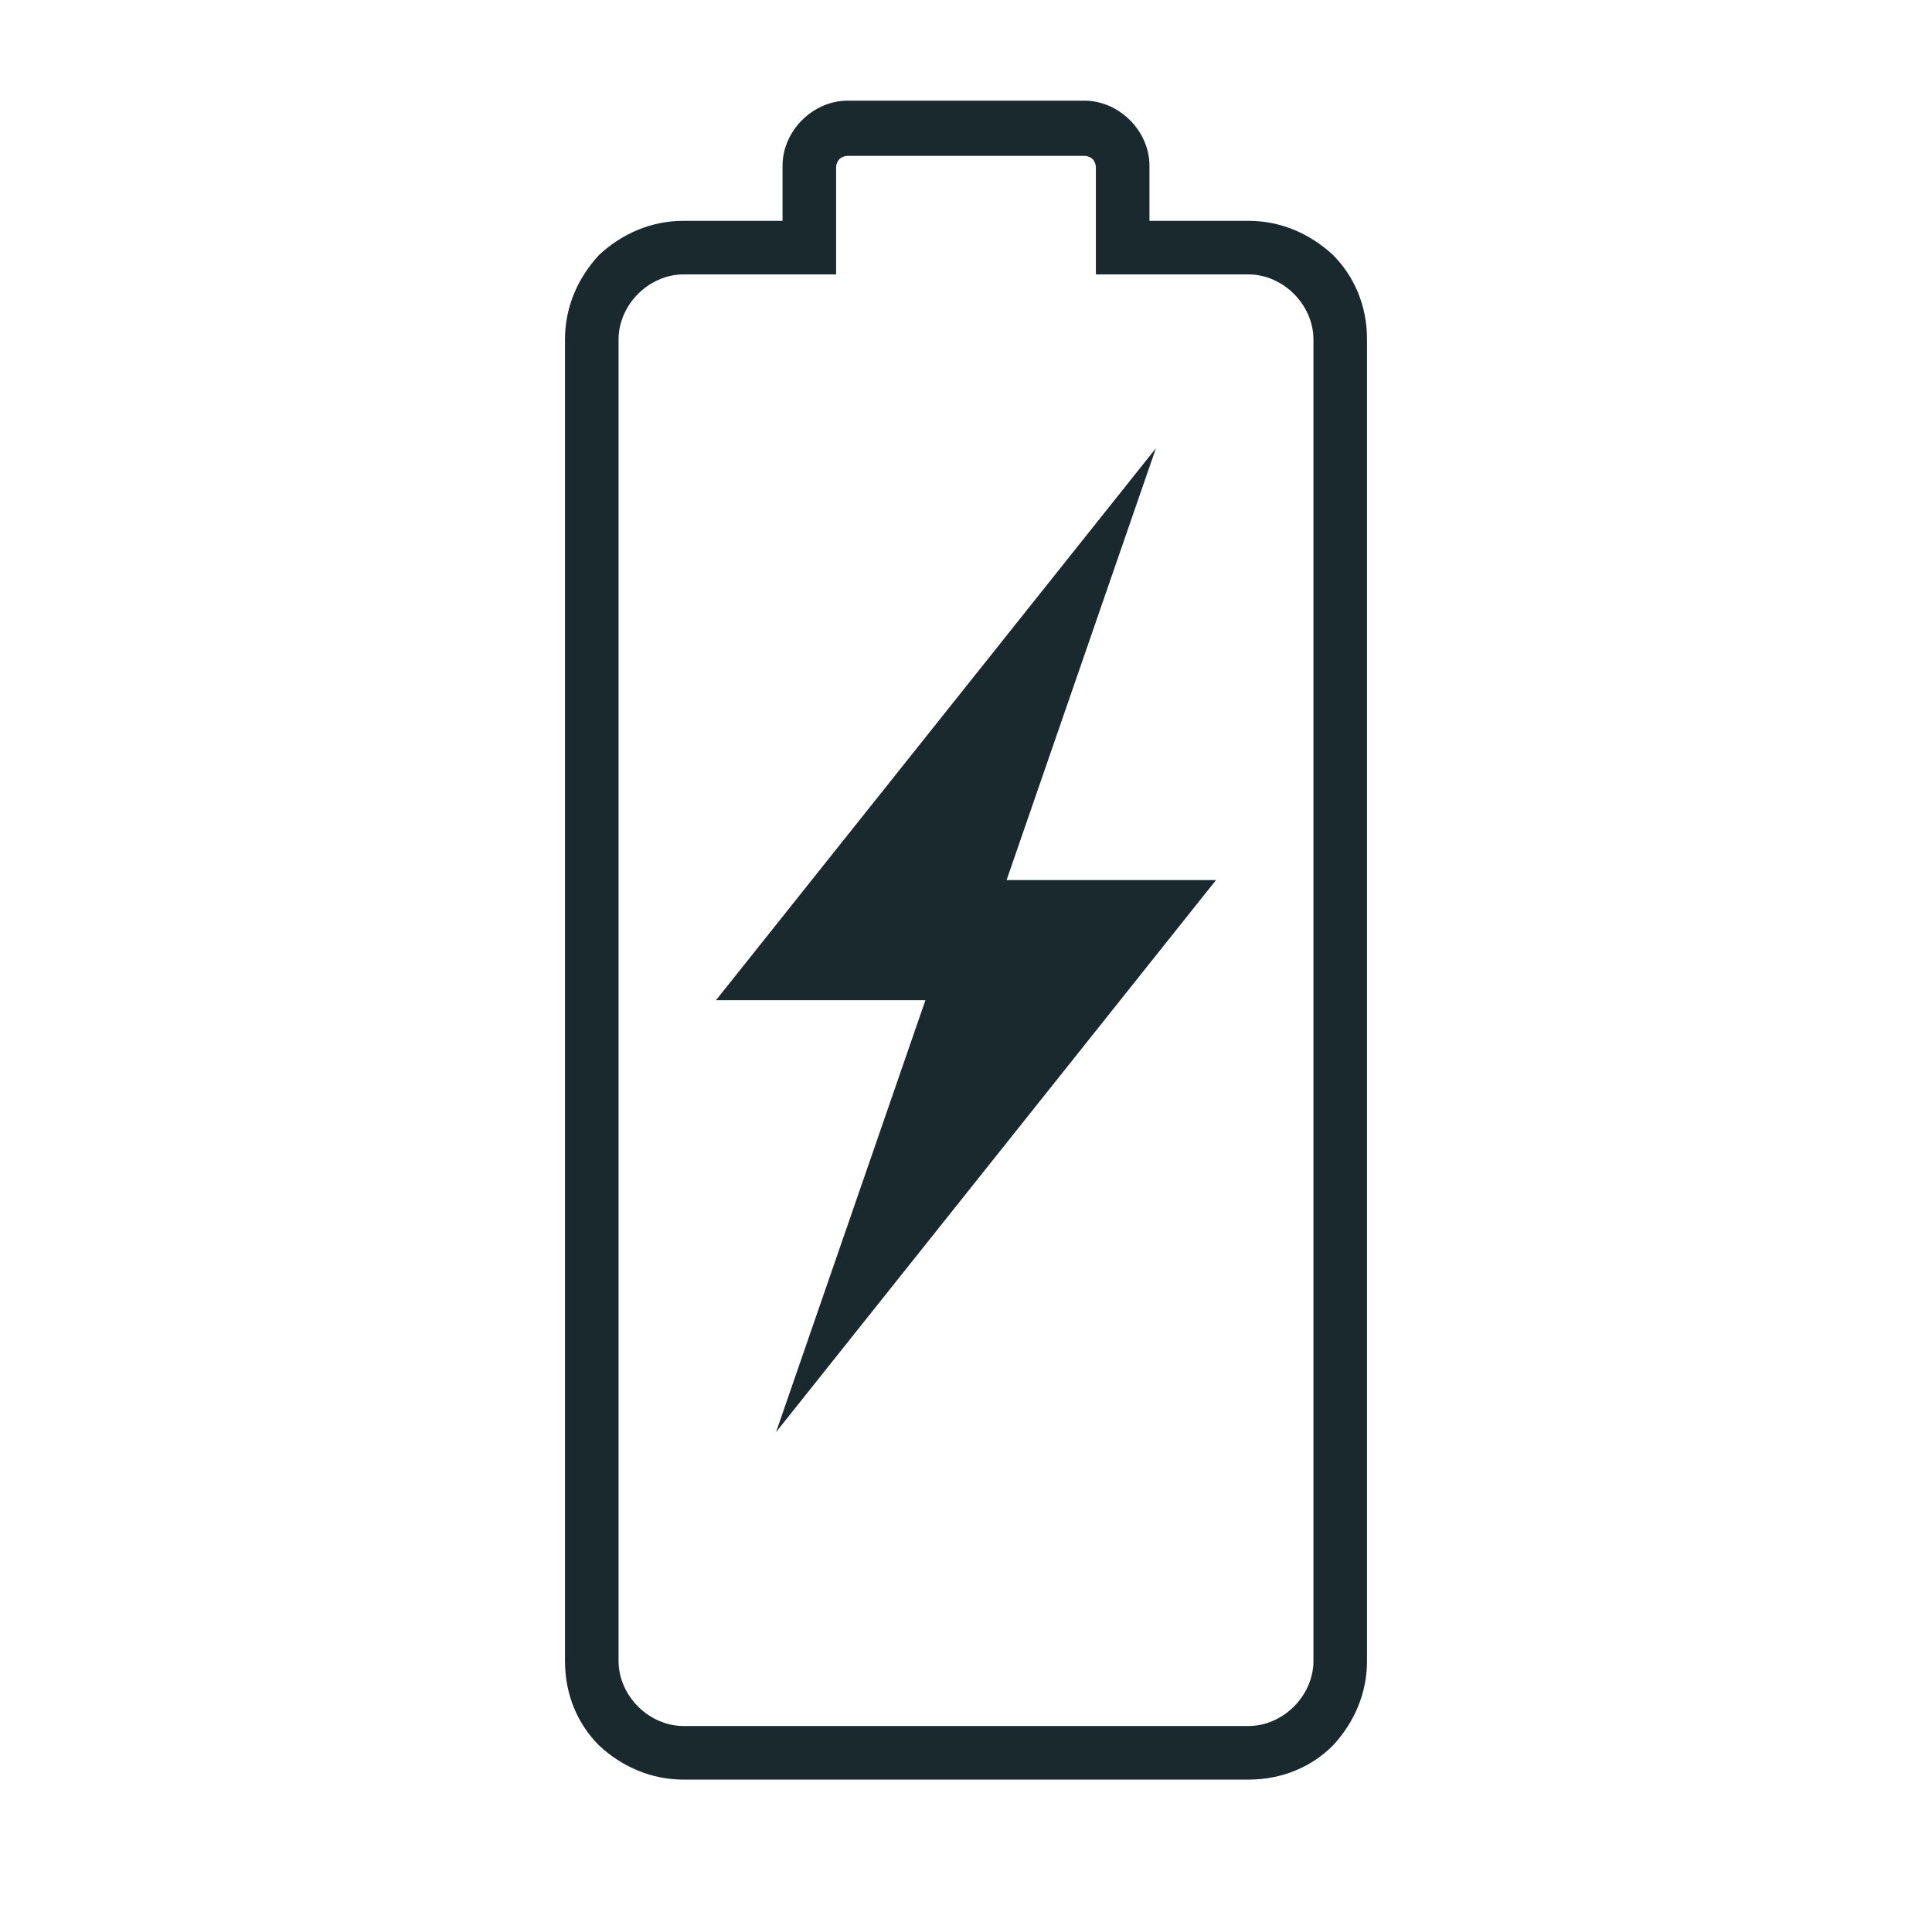
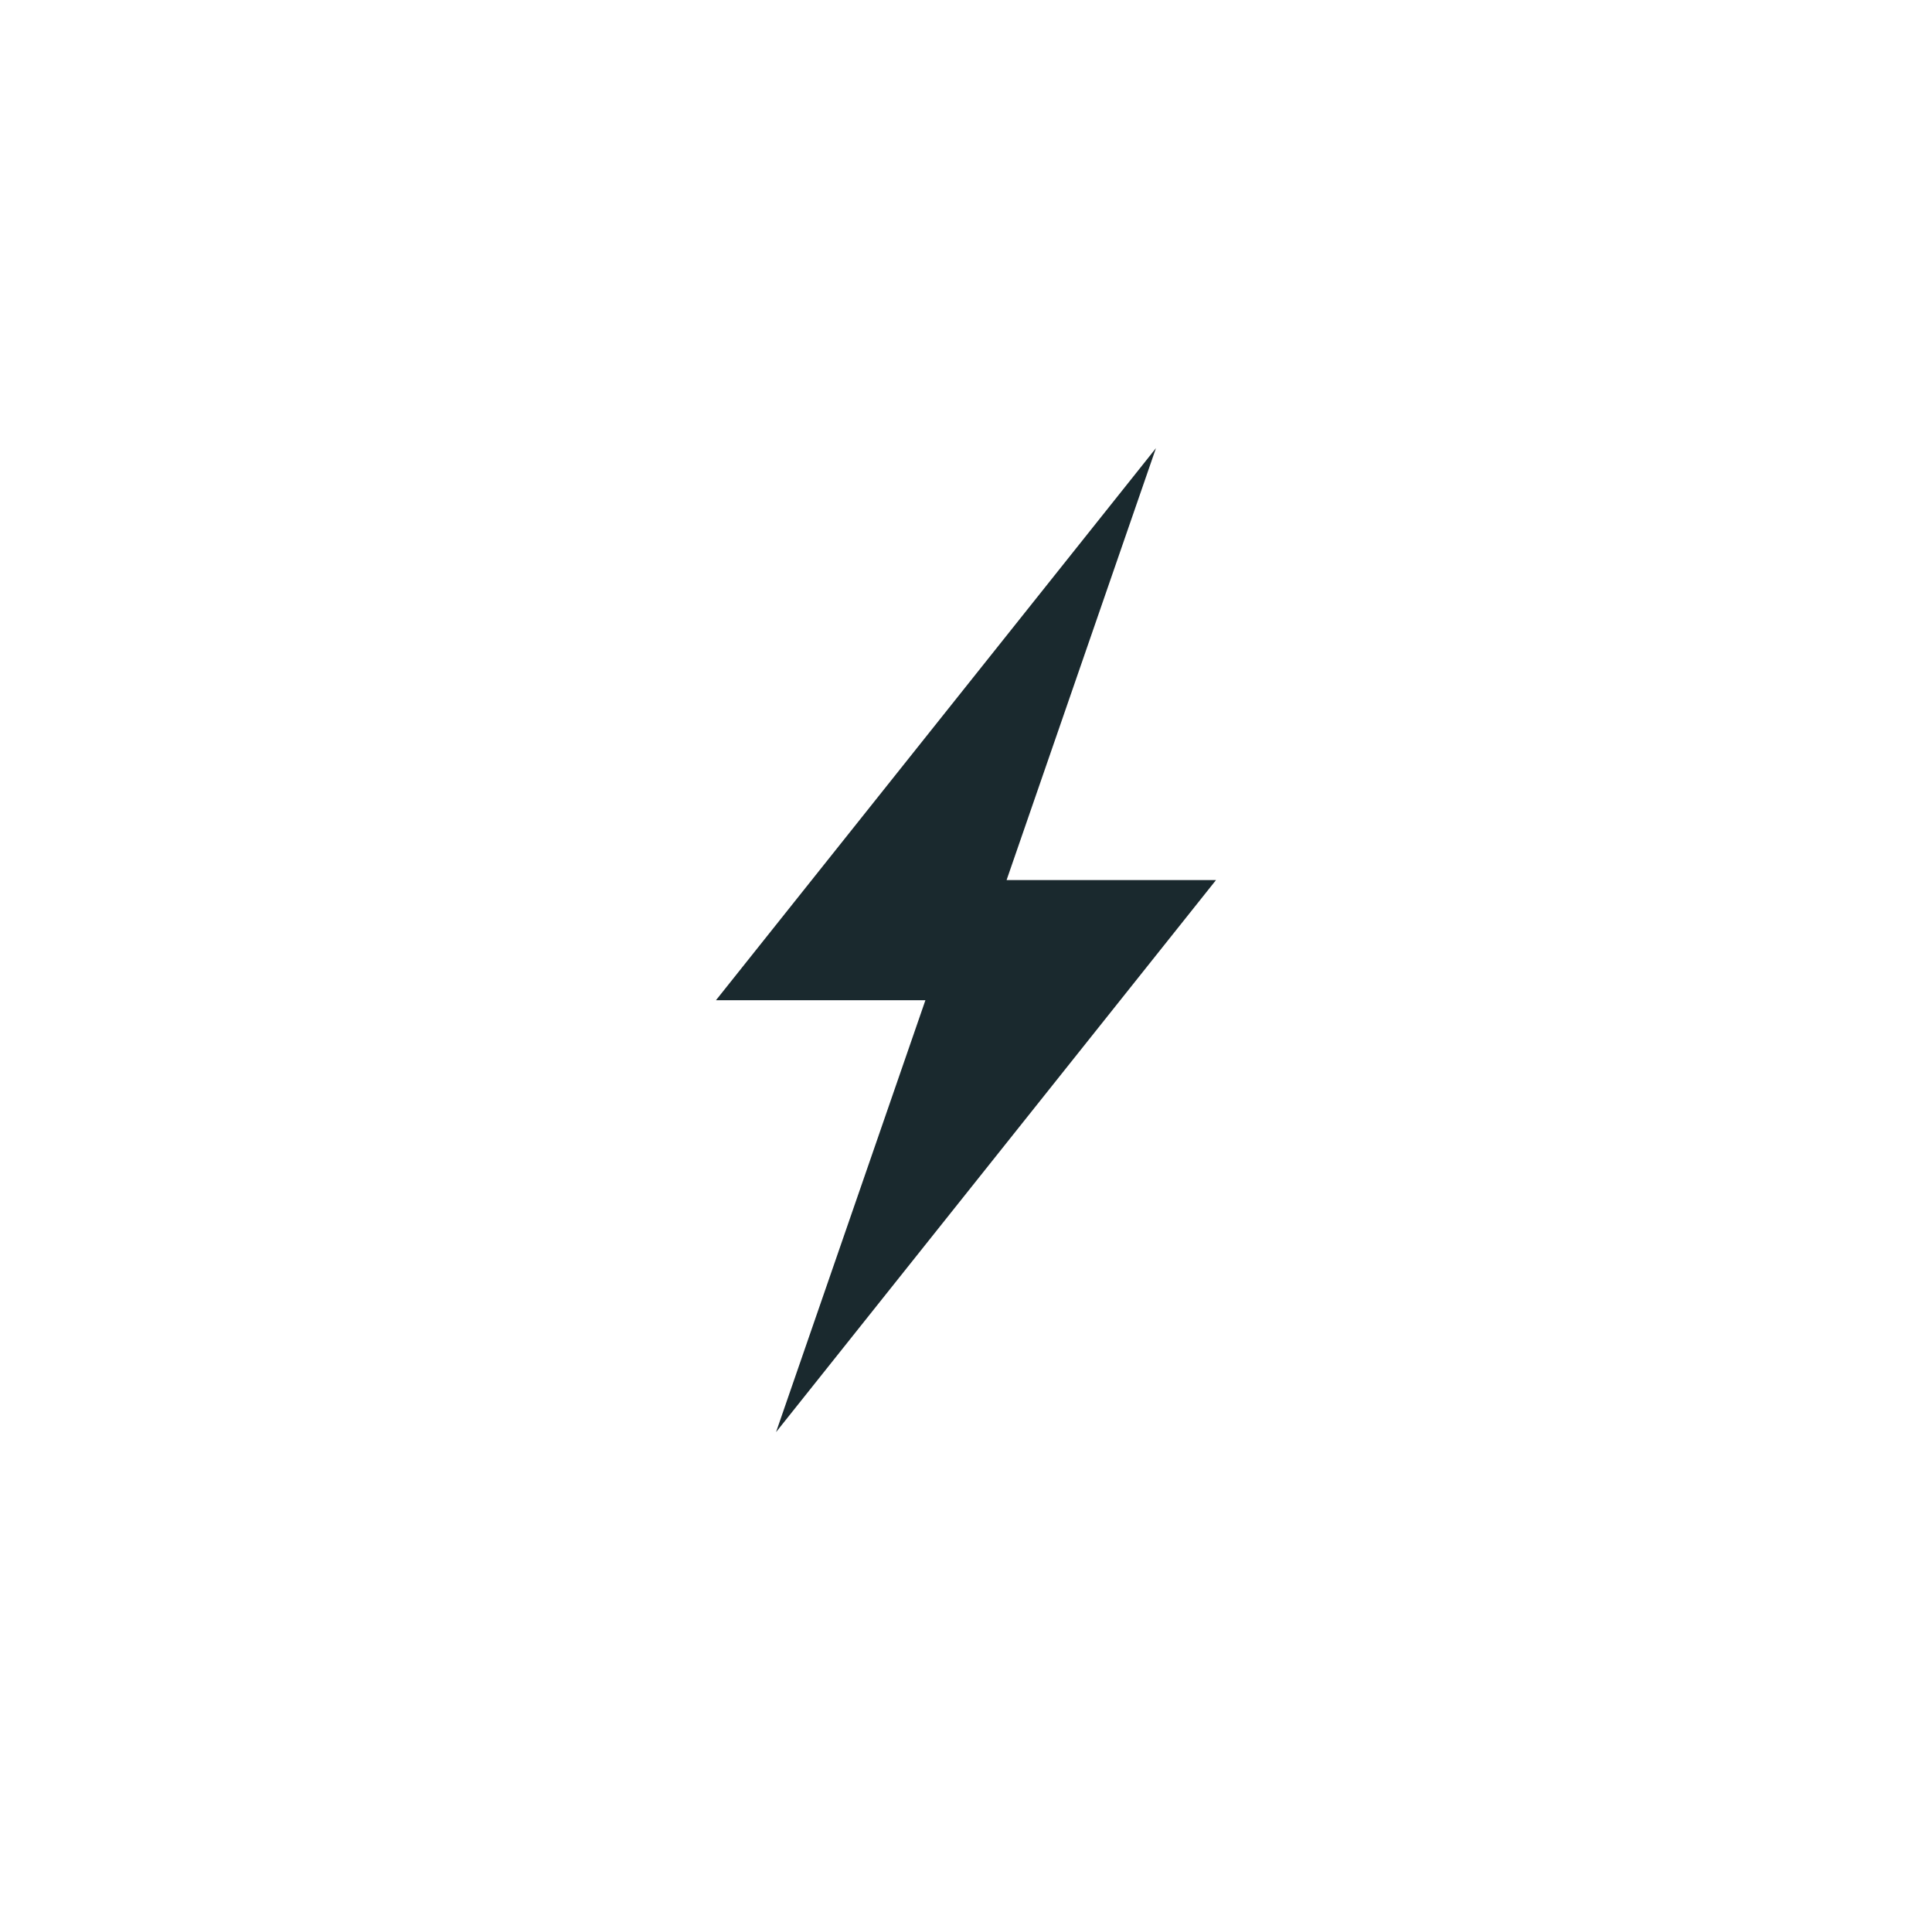
<svg xmlns="http://www.w3.org/2000/svg" version="1.1" id="Ebene_1" x="0px" y="0px" viewBox="0 0 119 118" style="enable-background:new 0 0 119 118;" xml:space="preserve">
  <style type="text/css">
	.st0{fill-rule:evenodd;clip-rule:evenodd;fill:#1A292E;}
	.st1{fill:#1A292E;}
</style>
  <polygon class="st0" points="71.2,27.6 62,54.2 74.9,54.2 47.8,88.2 57,61.6 44.1,61.6 " />
-   <path class="st1" d="M42.1,13.6h6.1v-3.4c0-1.1,0.5-2.1,1.2-2.8c0.7-0.7,1.7-1.2,2.8-1.2h14.6c1.1,0,2.1,0.5,2.8,1.2  c0.7,0.7,1.2,1.7,1.2,2.8v3.4h6.1c2,0,3.8,0.8,5.2,2.1c1.3,1.3,2.1,3.1,2.1,5.2v81.4c0,2-0.8,3.8-2.1,5.2c-1.3,1.3-3.1,2.1-5.2,2.1  H42.1c-2,0-3.8-0.8-5.2-2.1c-1.3-1.3-2.1-3.1-2.1-5.2V20.9c0-2,0.8-3.8,2.1-5.2C38.3,14.4,40.1,13.6,42.1,13.6L42.1,13.6z   M49.8,16.9h-7.7c-1.1,0-2.1,0.5-2.8,1.2c-0.7,0.7-1.2,1.7-1.2,2.8v81.4c0,1.1,0.5,2.1,1.2,2.8c0.7,0.7,1.7,1.2,2.8,1.2h34.8  c1.1,0,2.1-0.5,2.8-1.2c0.7-0.7,1.2-1.7,1.2-2.8V20.9c0-1.1-0.5-2.1-1.2-2.8c-0.7-0.7-1.7-1.2-2.8-1.2h-9.4v-6.6  c0-0.2-0.1-0.4-0.2-0.5c-0.1-0.1-0.3-0.2-0.5-0.2H52.2c-0.2,0-0.4,0.1-0.5,0.2c-0.1,0.1-0.2,0.3-0.2,0.5v6.6H49.8z" />
</svg>